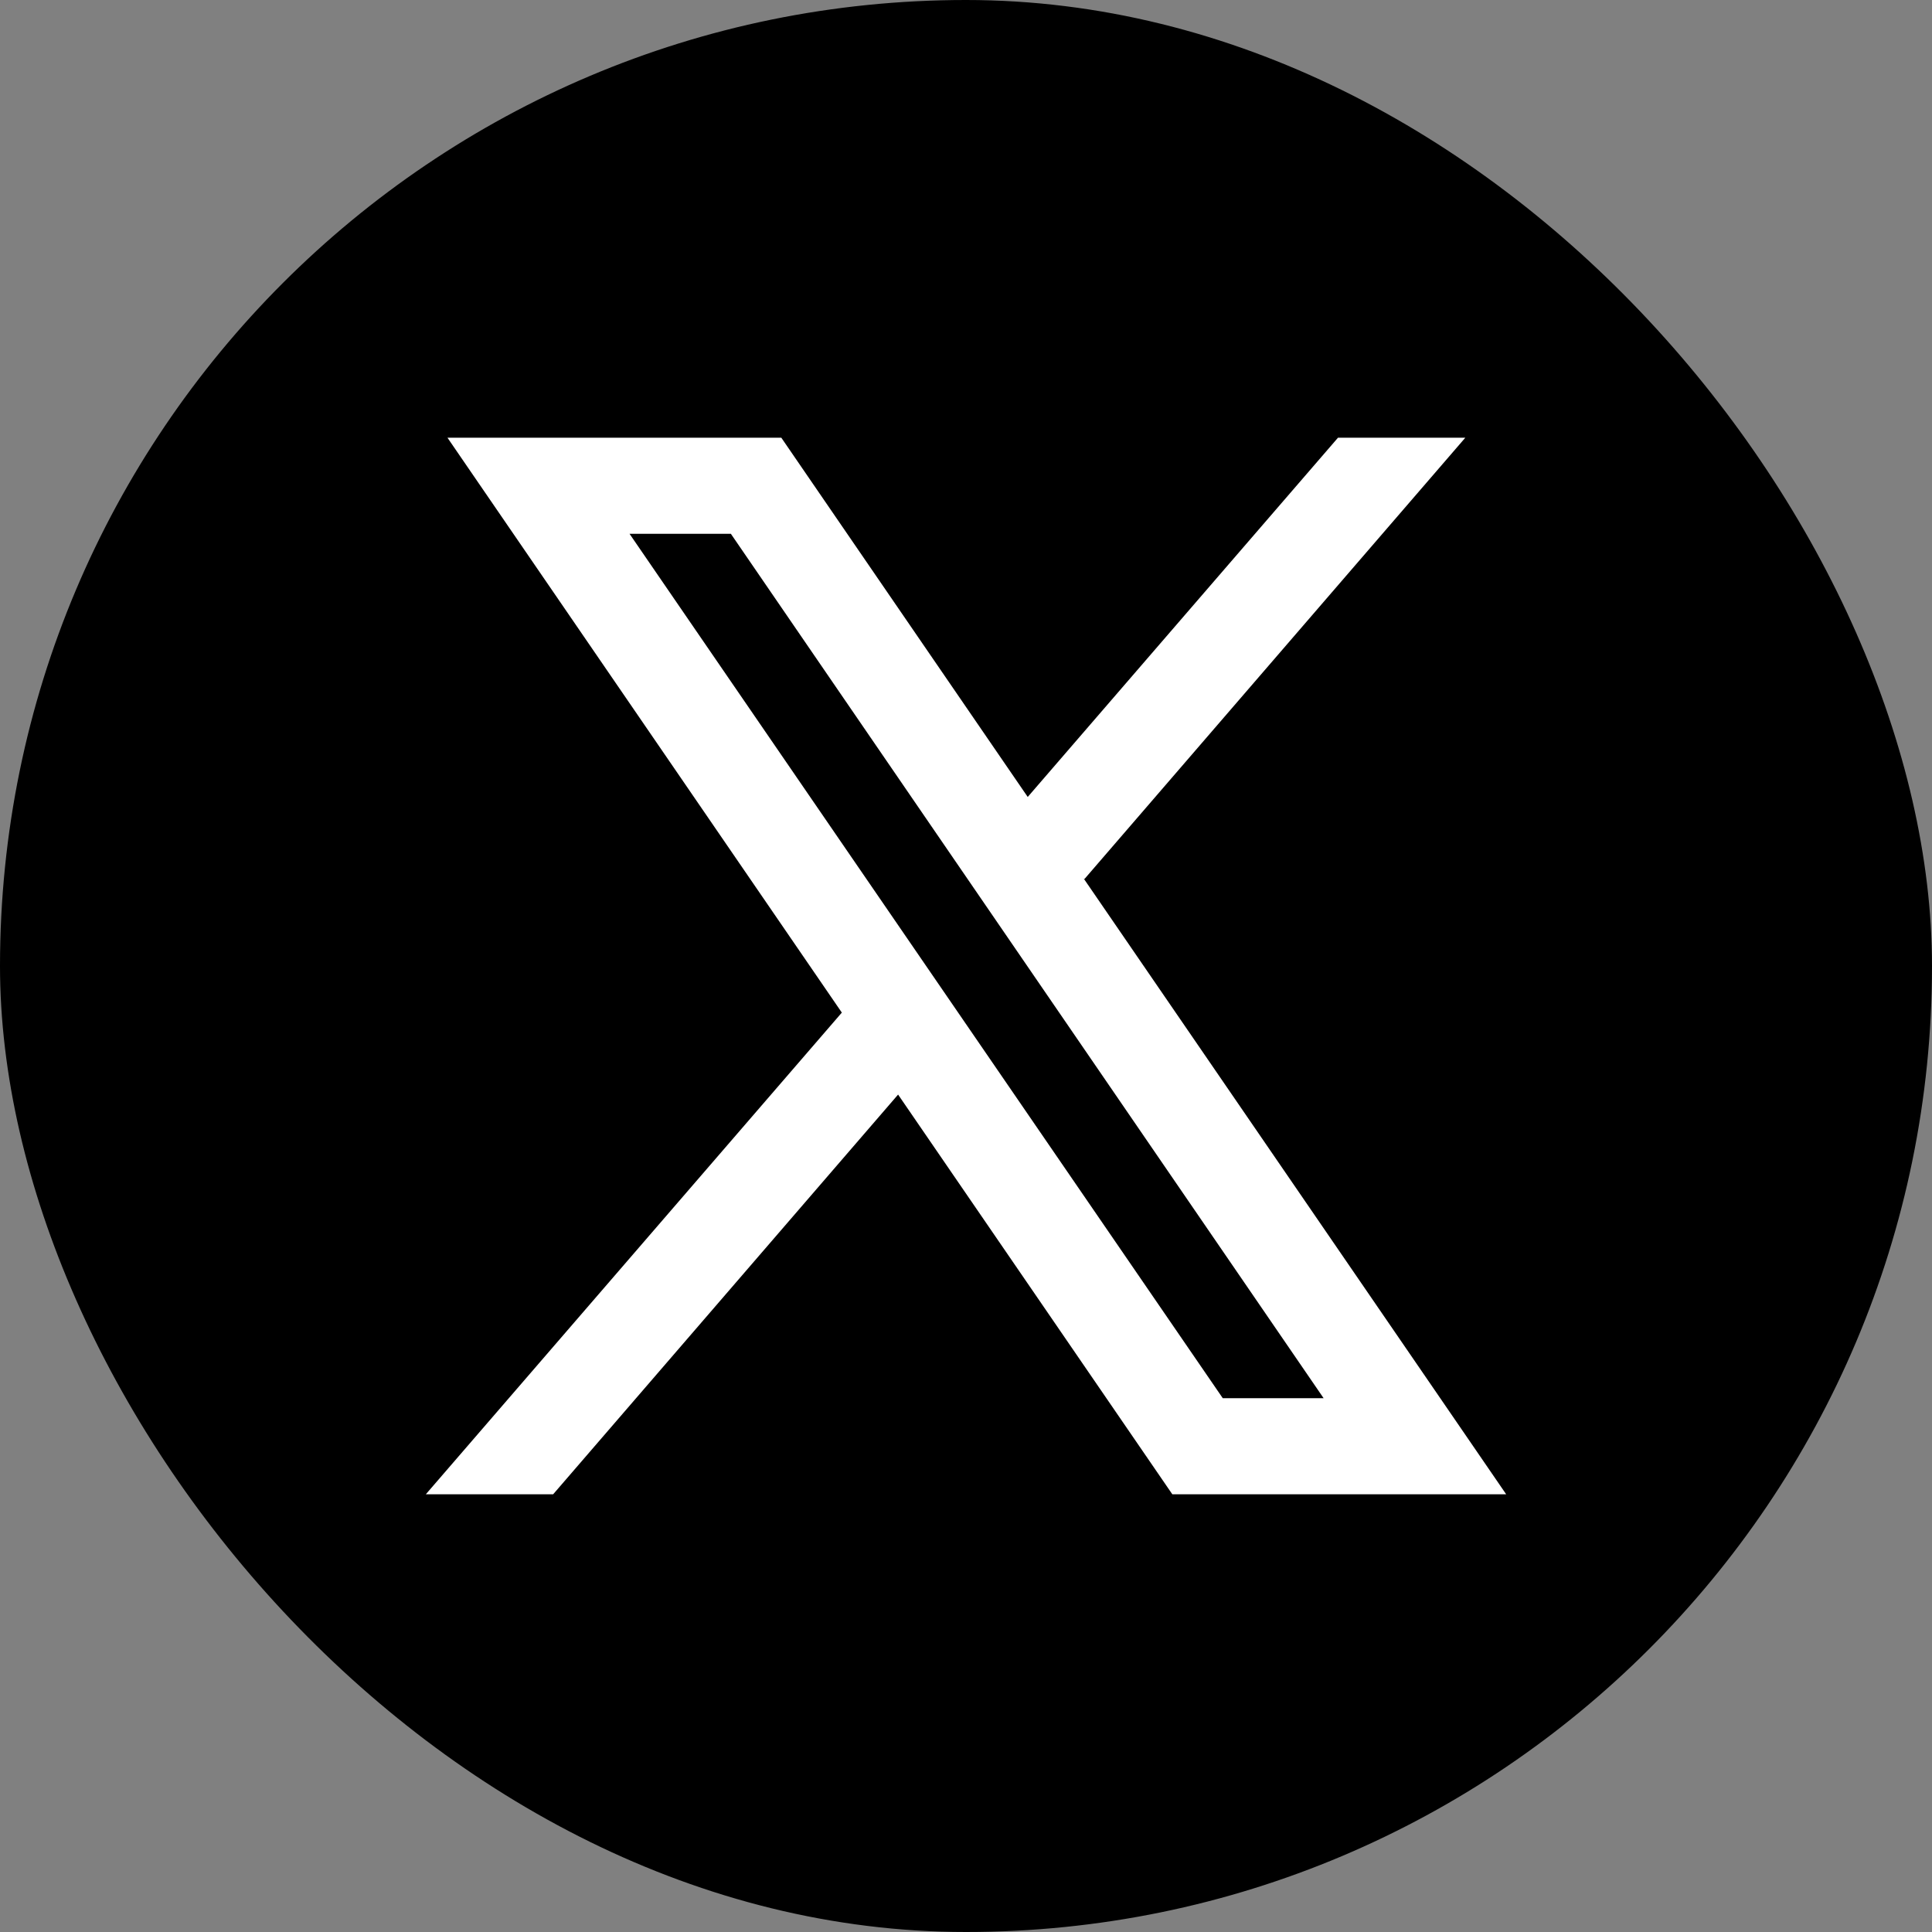
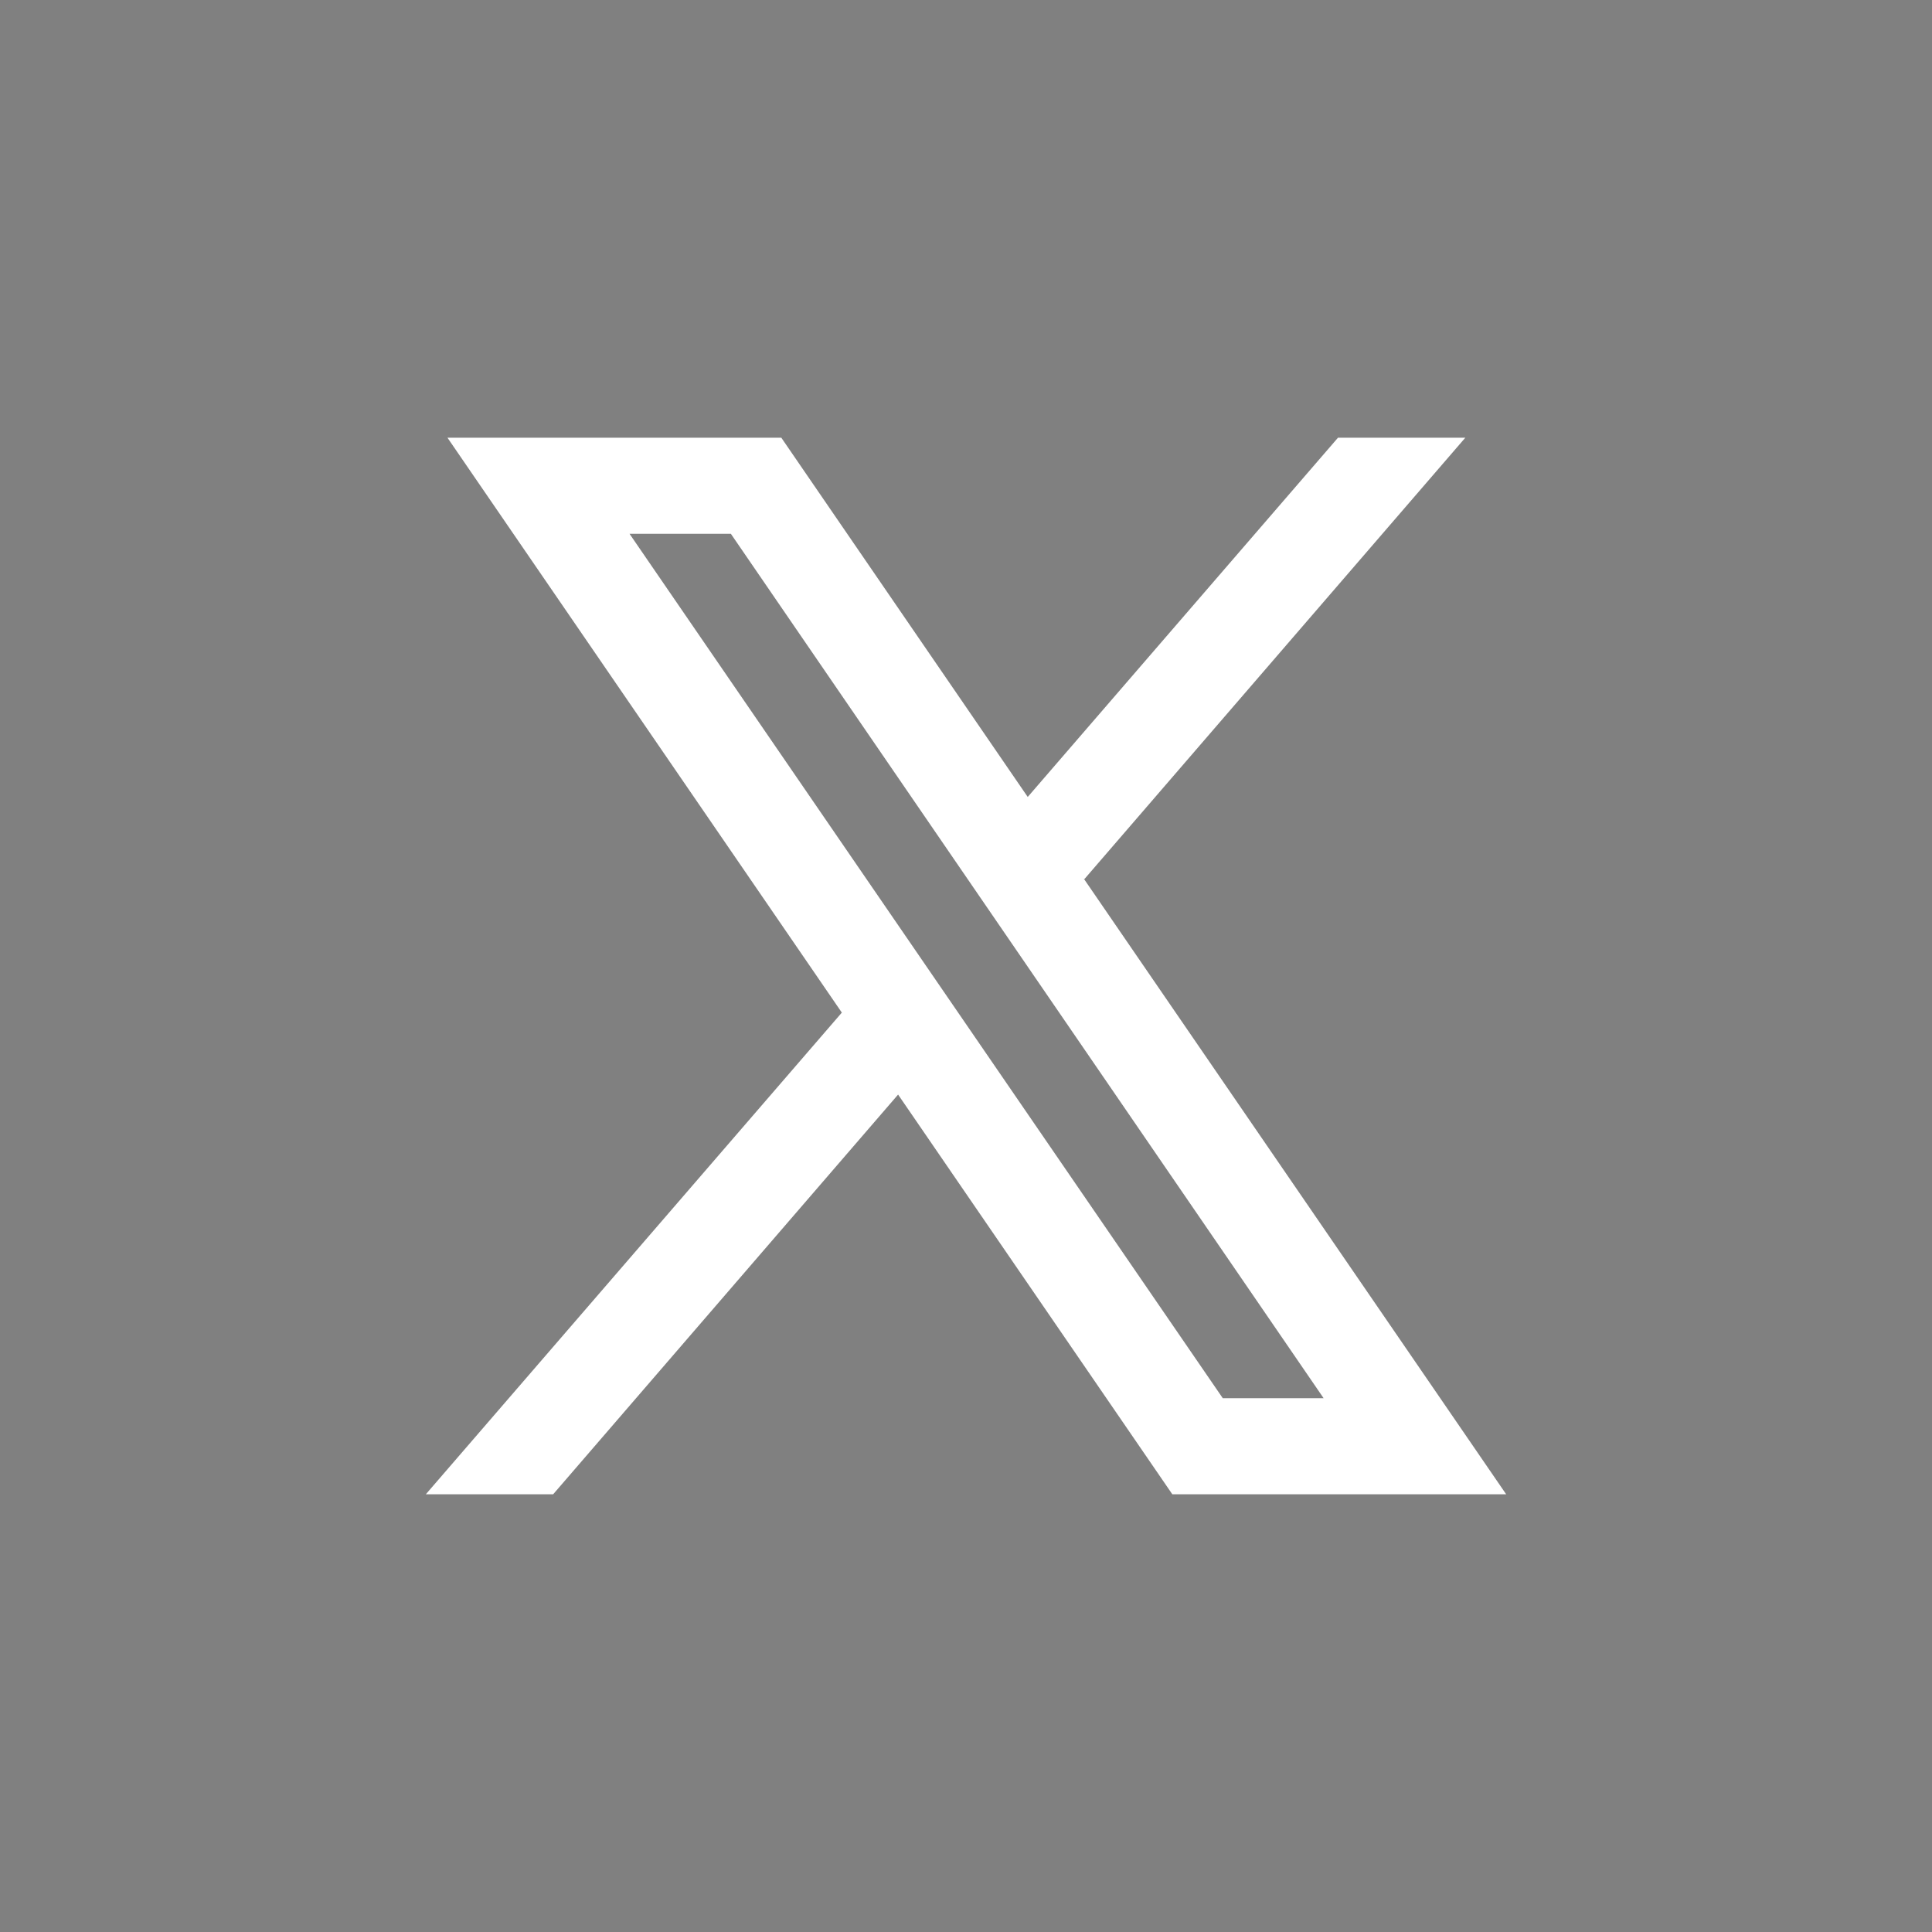
<svg xmlns="http://www.w3.org/2000/svg" width="20" height="20" viewBox="0 0 20 20" fill="none">
  <rect x="0" y="0" width="20" height="20" fill="#808080" stroke="none" />
-   <rect width="20" height="20" rx="10" fill="black" />
  <path fill-rule="evenodd" clip-rule="evenodd" d="M15.592 15.469L11.218 9.094L11.226 9.1L15.169 4.531H13.851L10.639 8.25L8.088 4.531H4.632L8.715 10.483L8.715 10.482L4.408 15.469H5.726L9.297 11.331L12.136 15.469H15.592ZM7.566 5.526L13.702 14.474H12.658L6.517 5.526H7.566Z" fill="white" />
</svg>